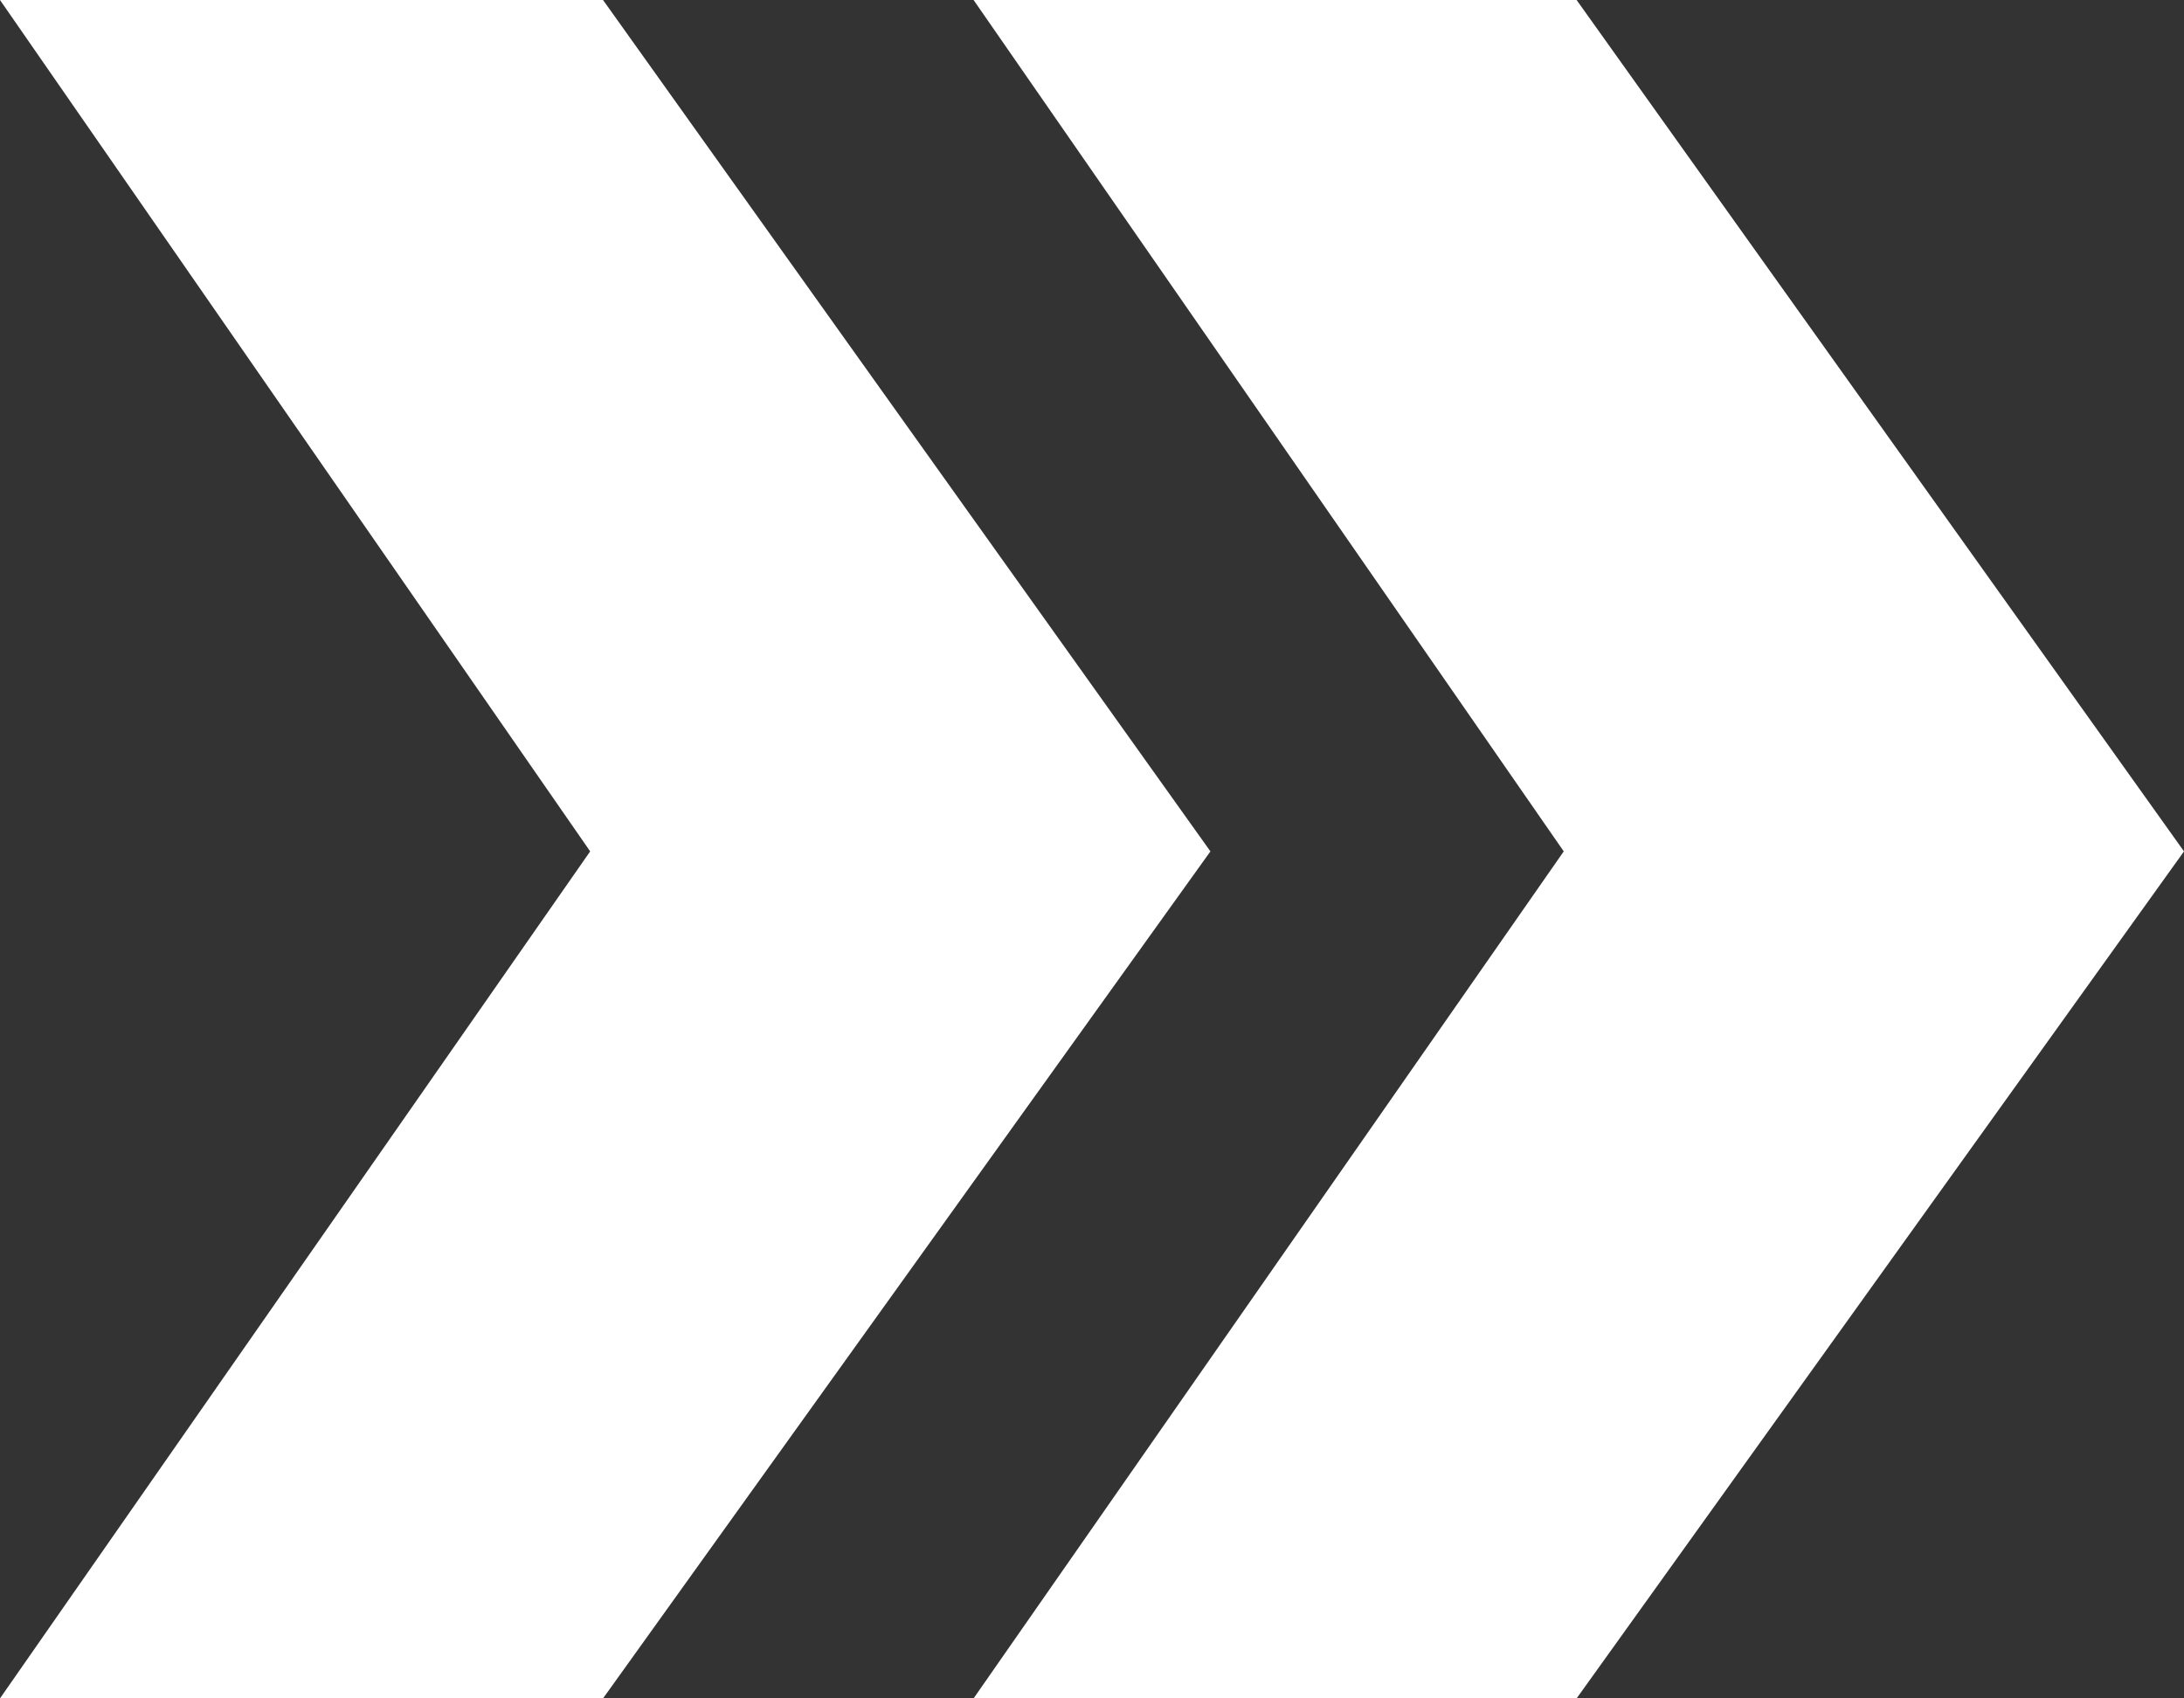
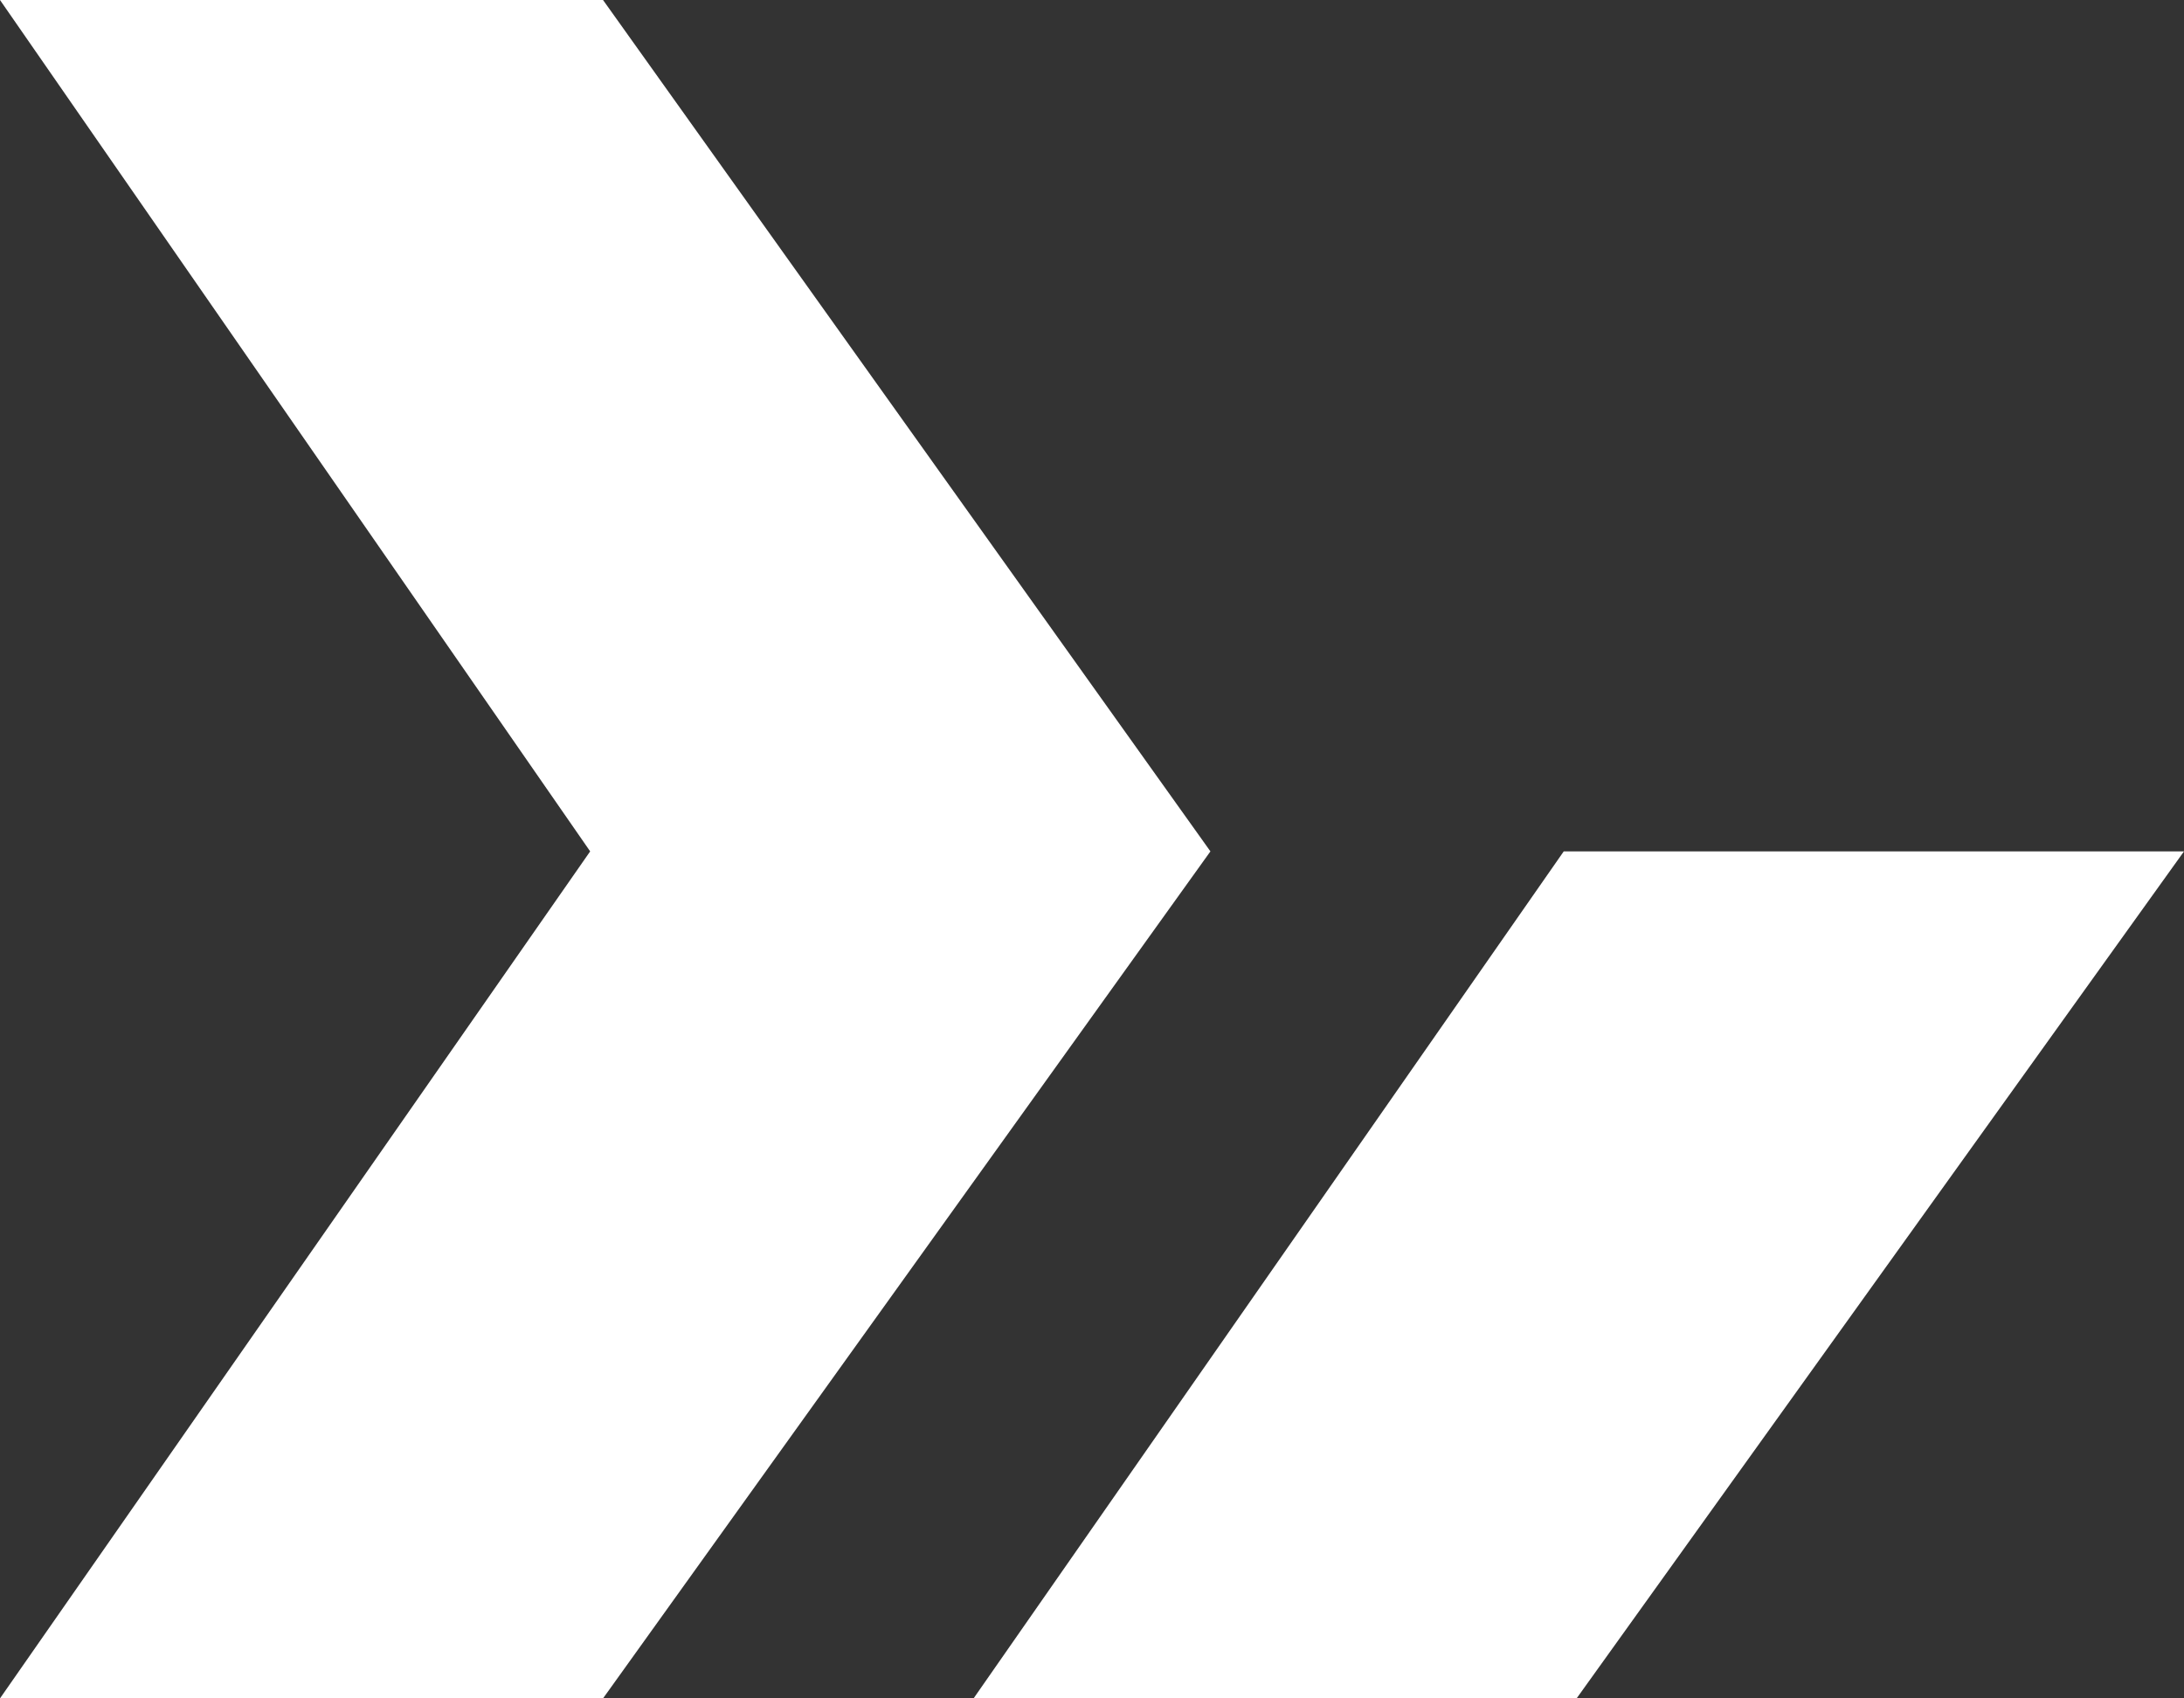
<svg xmlns="http://www.w3.org/2000/svg" width="18" height="14" viewBox="0 0 18 14" fill="none">
  <rect x="0" y="0" width="18" height="14" fill="#333333" stroke="none" />
-   <path d="M4.97 14L9.976 7.018L4.97 0H0L4.864 7.018L0 14H4.97ZM12.994 14L18 7.018L12.994 0H8.024L12.888 7.018L8.024 14H12.994Z" fill="#ffffff" />
+   <path d="M4.97 14L9.976 7.018L4.97 0H0L4.864 7.018L0 14H4.97ZM12.994 14L18 7.018H8.024L12.888 7.018L8.024 14H12.994Z" fill="#ffffff" />
</svg>